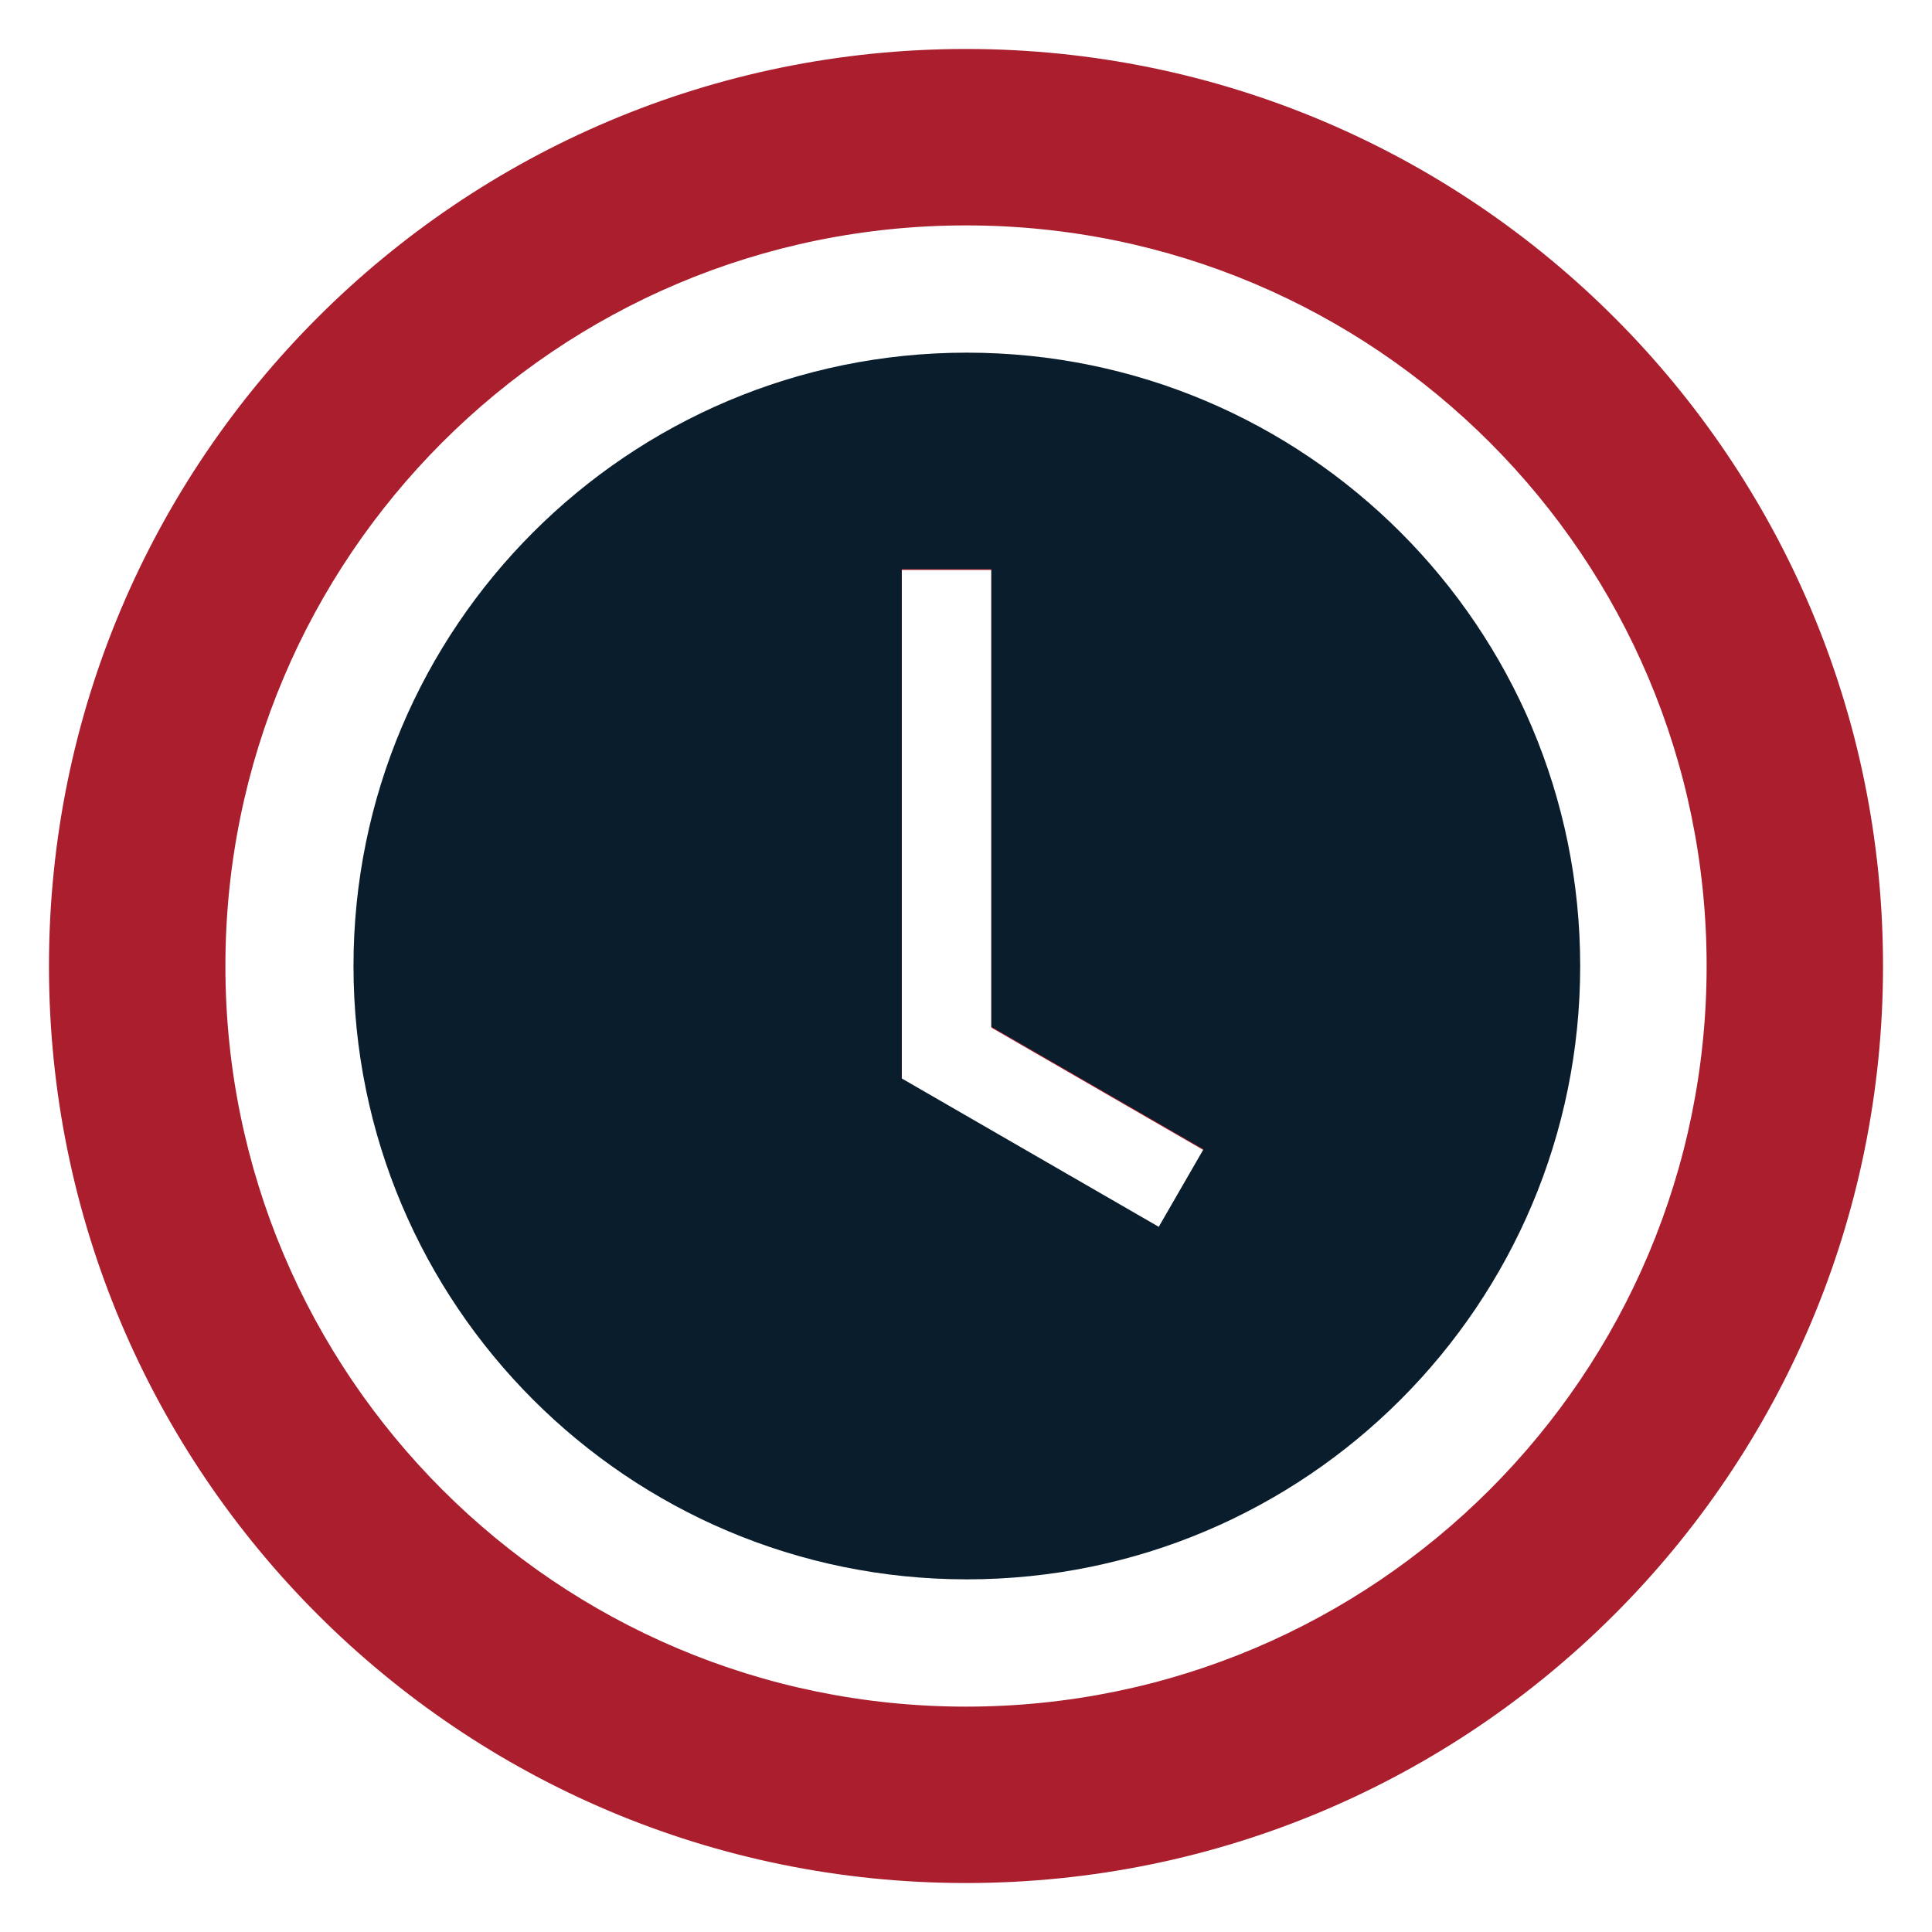
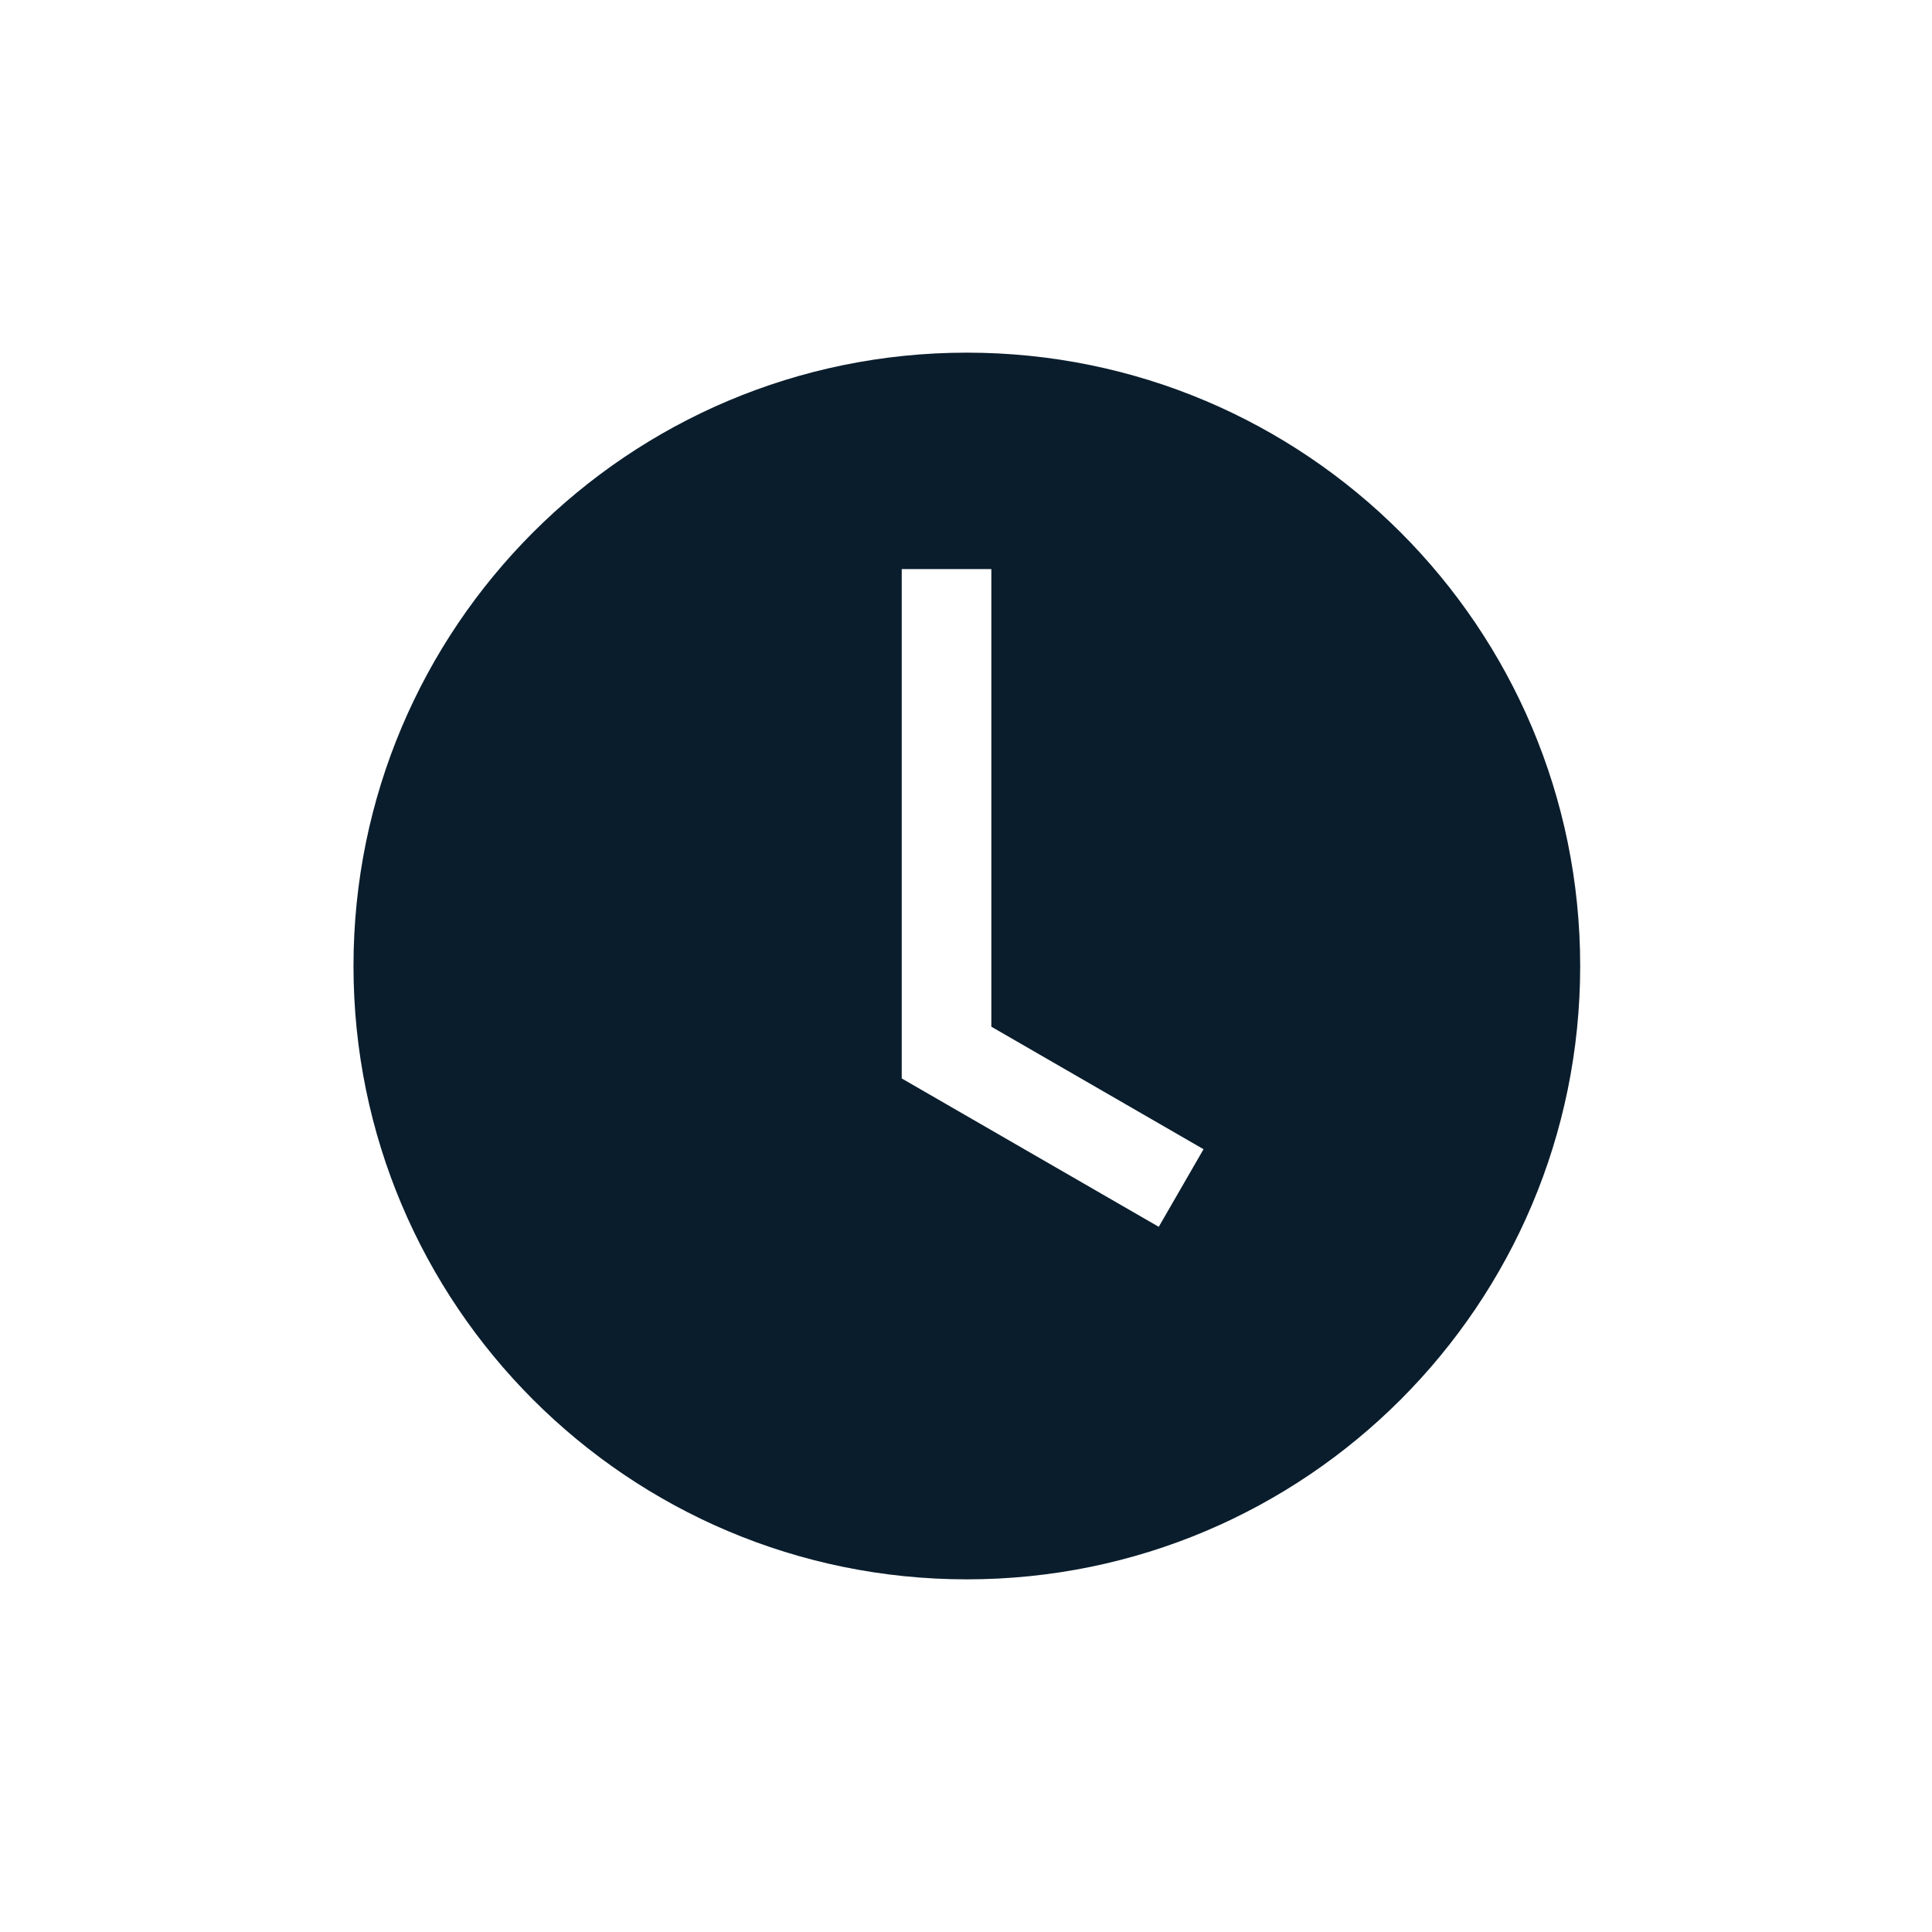
<svg xmlns="http://www.w3.org/2000/svg" width="60" height="60" viewBox="0 0 60 60" fill="none">
-   <path fill-rule="evenodd" clip-rule="evenodd" d="M58.479 30C58.479 45.729 45.728 58.479 30 58.479C14.272 58.479 1.521 45.729 1.521 30C1.521 14.272 14.272 1.521 30 1.521C45.728 1.521 58.479 14.272 58.479 30ZM30 49.001C40.494 49.001 49.001 40.494 49.001 30C49.001 19.507 40.494 11 30 11C19.506 11 10.999 19.507 10.999 30C10.999 40.494 19.506 49.001 30 49.001ZM30 53.001C42.703 53.001 53.001 42.703 53.001 30C53.001 17.298 42.703 7 30 7C17.297 7 7 17.298 7 30C7 42.703 17.297 53.001 30 53.001ZM28.004 17.701H30.787V31.913L37.377 35.718L35.986 38.128L28.004 33.52L28.004 33.52V17.701Z" fill="#AA1E2D" />
  <path fill-rule="evenodd" clip-rule="evenodd" d="M30.026 49.048C40.546 49.048 49.074 40.52 49.074 30C49.074 19.48 40.546 10.952 30.026 10.952C19.506 10.952 10.978 19.48 10.978 30C10.978 40.52 19.506 49.048 30.026 49.048ZM28.004 17.673H30.787V31.885L37.377 35.69L35.986 38.1L28.004 33.492L28.004 33.492V17.673Z" fill="#0A1D2C" />
</svg>